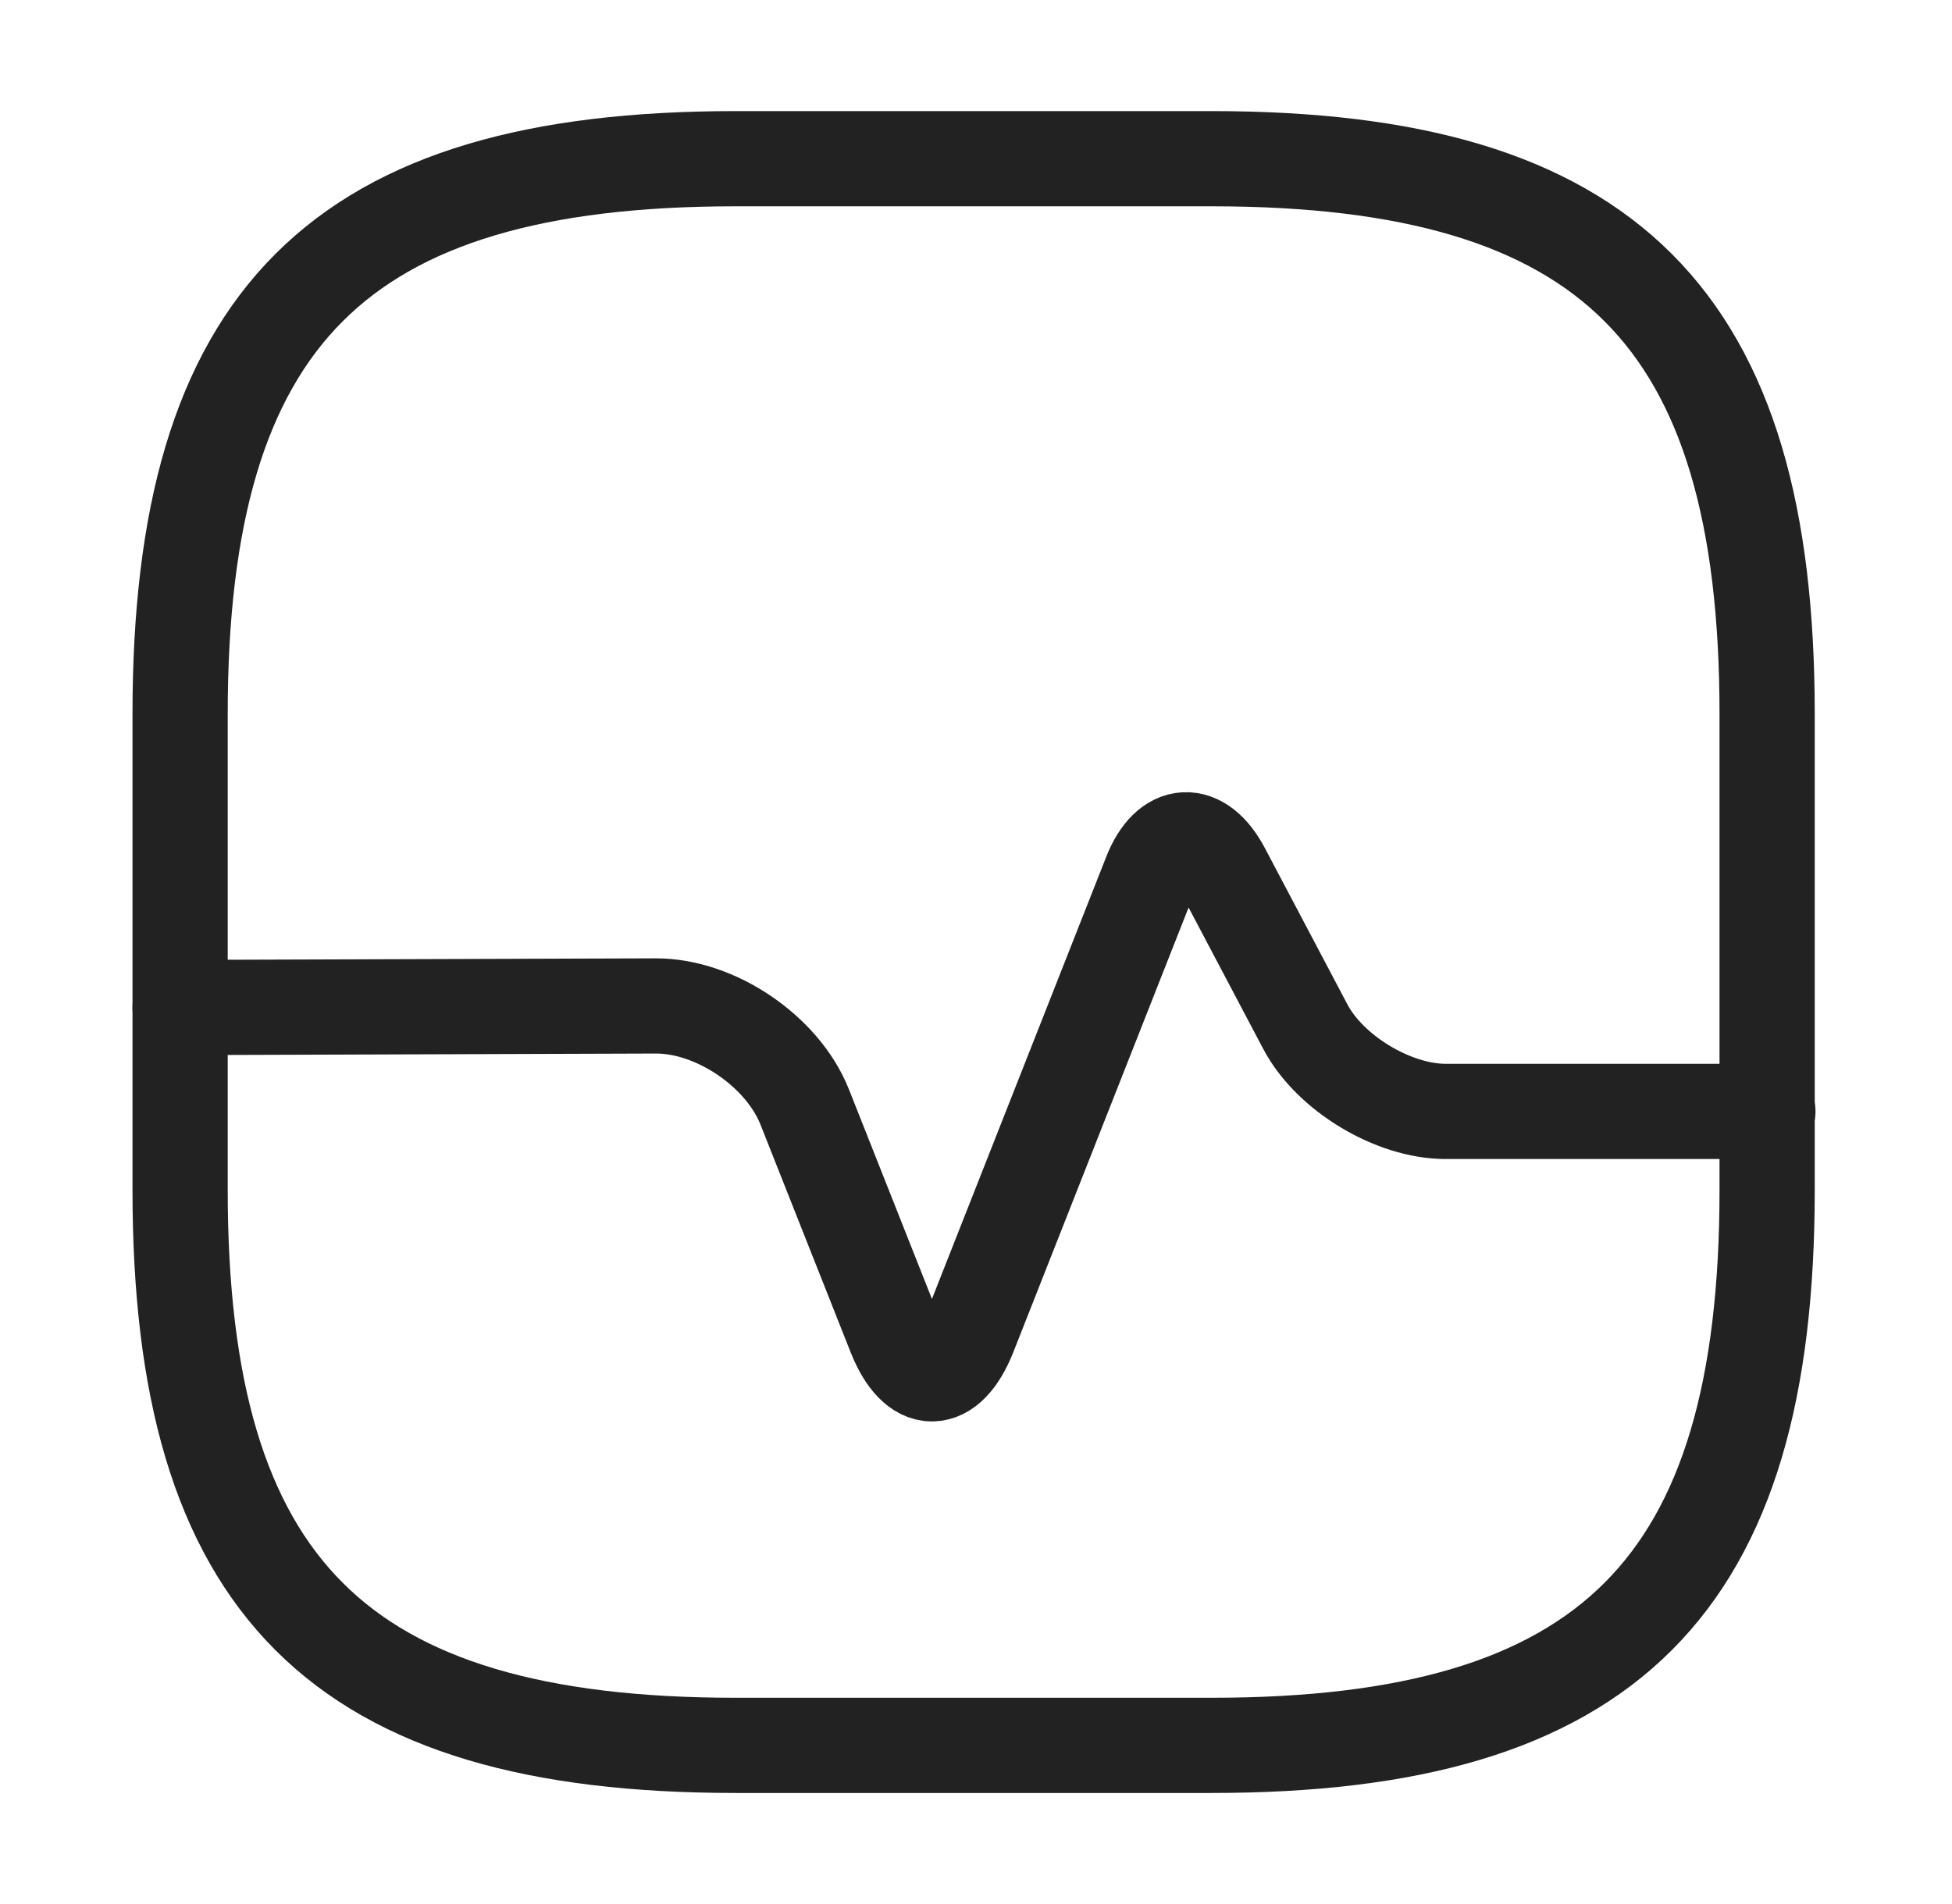
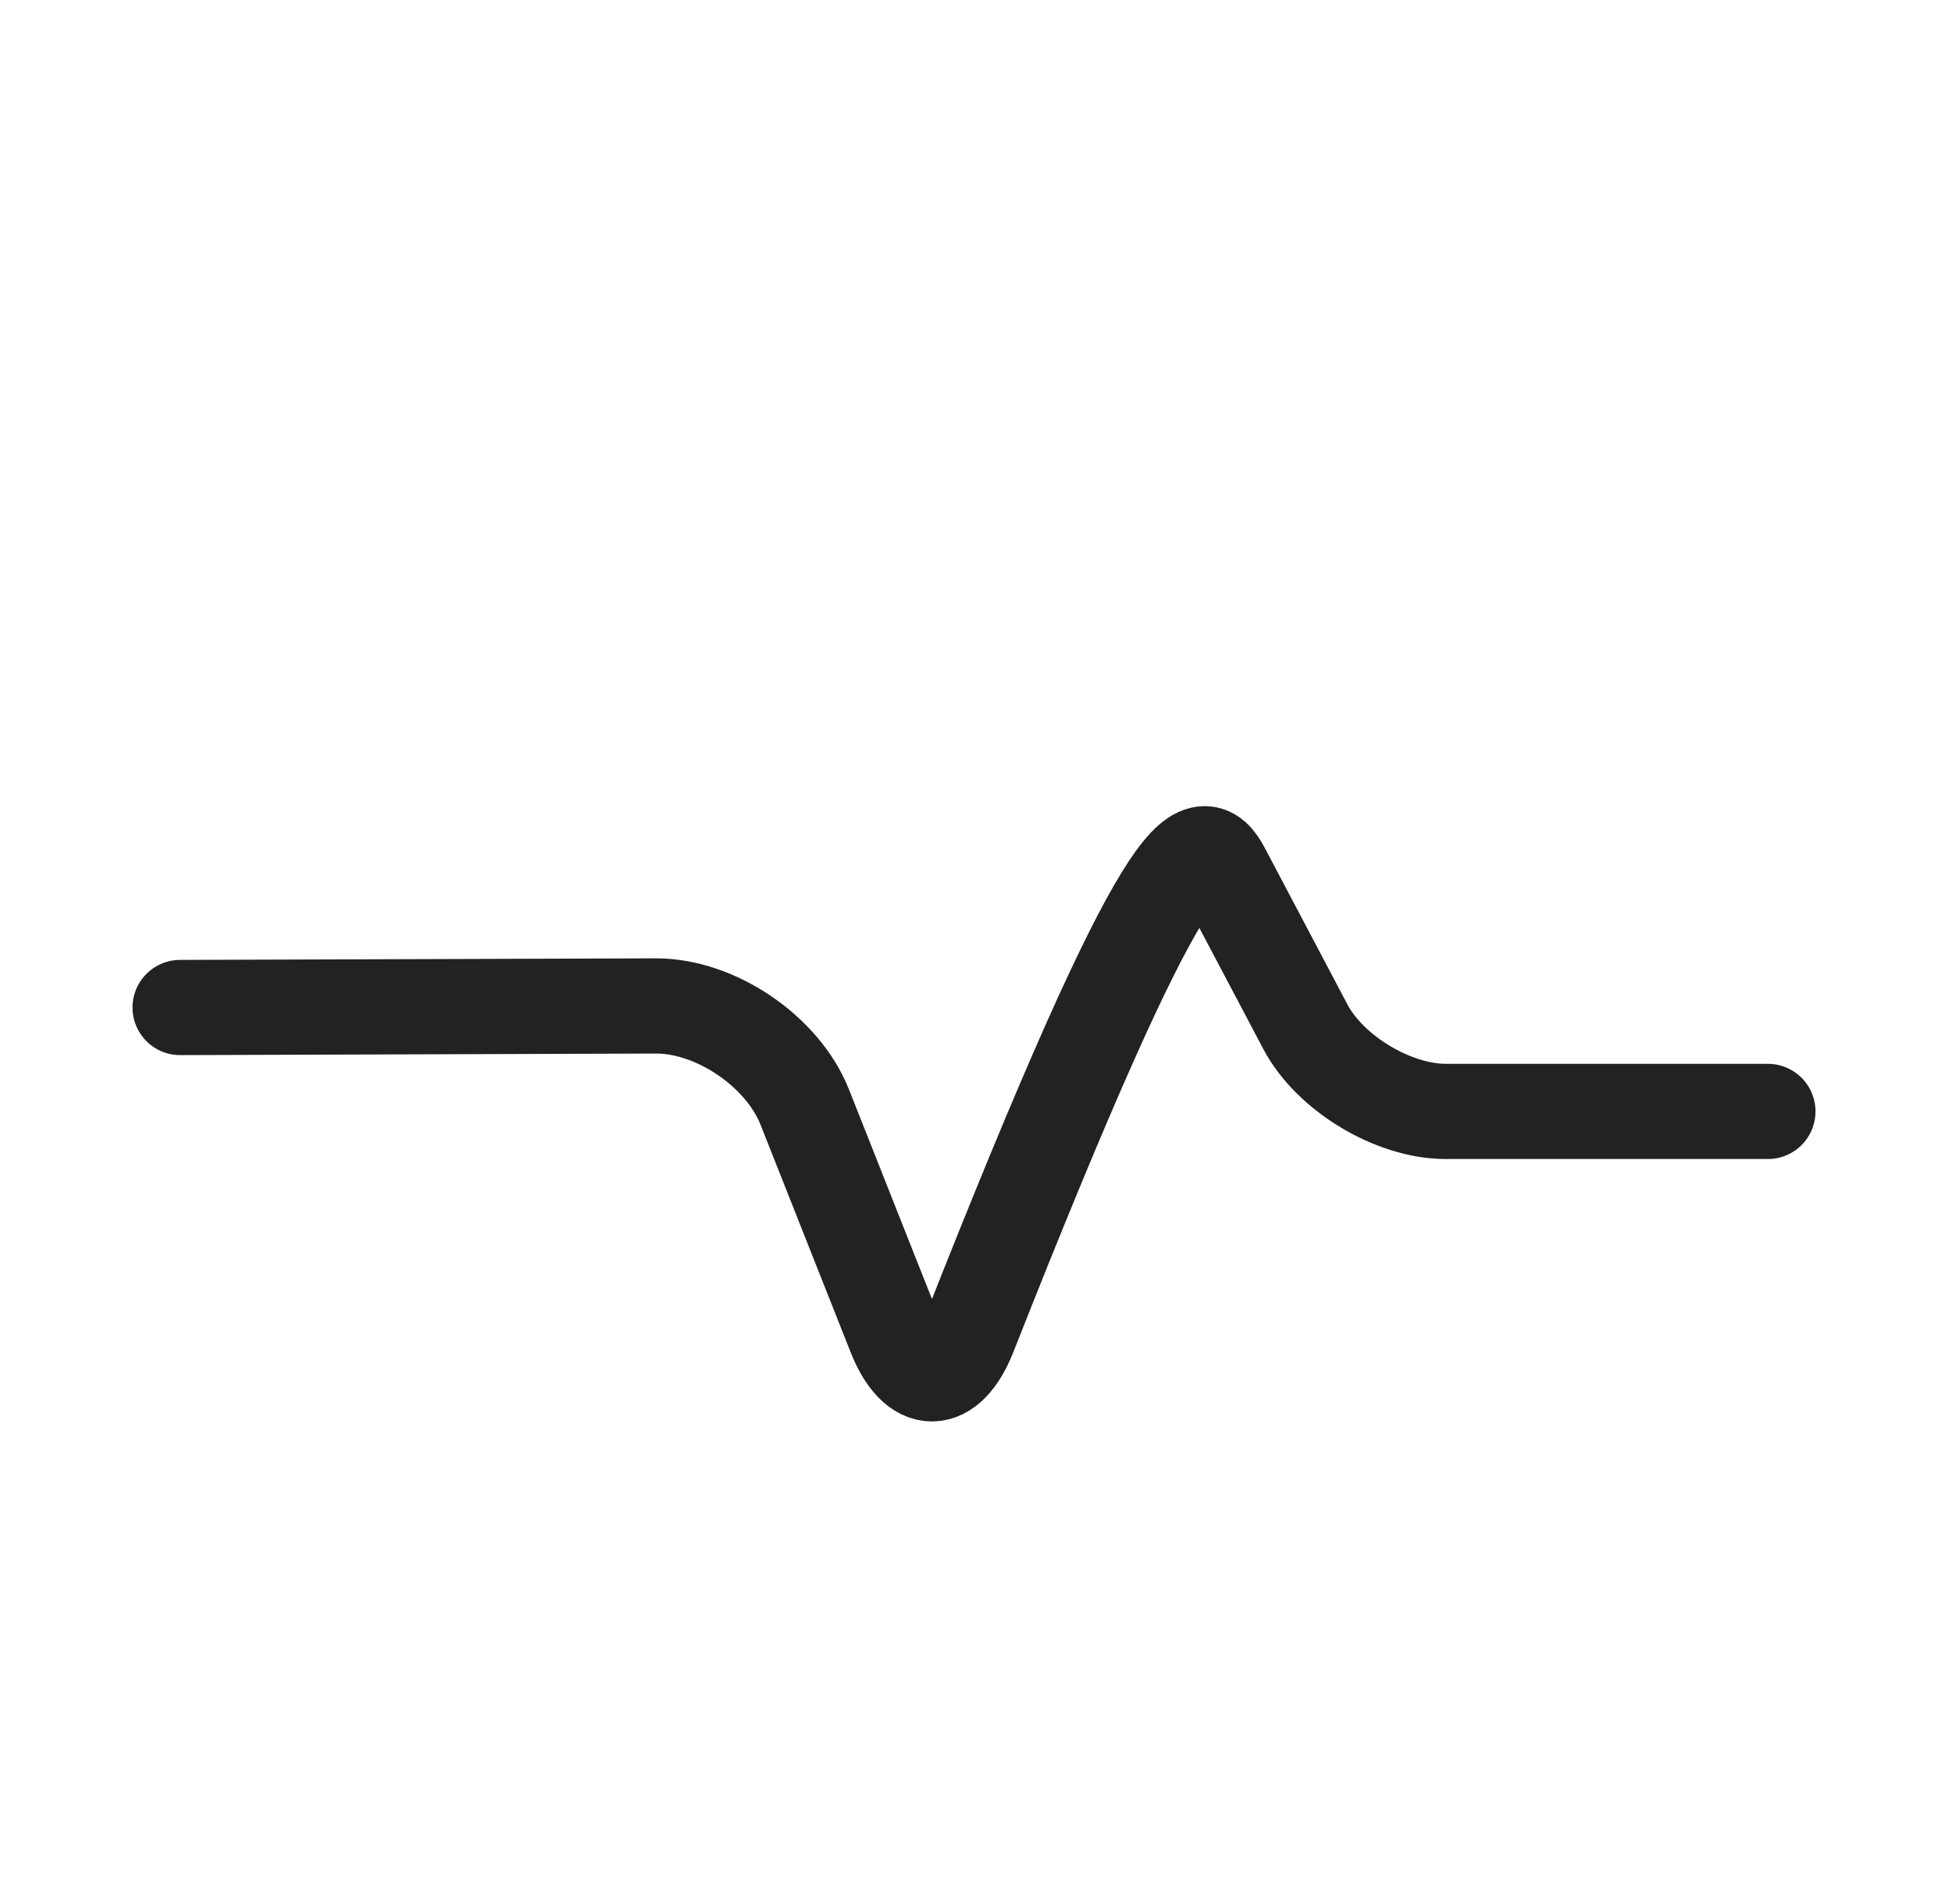
<svg xmlns="http://www.w3.org/2000/svg" width="41" height="40" viewBox="0 0 41 40" fill="none">
-   <path d="M15.45 36.667H25.45C33.783 36.667 37.117 33.334 37.117 25.001V15.001C37.117 6.667 33.783 3.334 25.45 3.334H15.45C7.117 3.334 3.783 6.667 3.783 15.001V25.001C3.783 33.334 7.117 36.667 15.45 36.667Z" stroke="#222222" stroke-width="2" stroke-linecap="round" stroke-linejoin="round" />
-   <path d="M3.783 21.166L13.783 21.133C15.033 21.133 16.433 22.083 16.9 23.25L18.8 28.049C19.233 29.133 19.916 29.133 20.35 28.049L24.166 18.366C24.533 17.433 25.216 17.399 25.683 18.283L27.416 21.566C27.933 22.549 29.267 23.349 30.366 23.349H37.133" stroke="#222222" stroke-width="2" stroke-linecap="round" stroke-linejoin="round" />
+   <path d="M3.783 21.166L13.783 21.133C15.033 21.133 16.433 22.083 16.9 23.25L18.8 28.049C19.233 29.133 19.916 29.133 20.35 28.049C24.533 17.433 25.216 17.399 25.683 18.283L27.416 21.566C27.933 22.549 29.267 23.349 30.366 23.349H37.133" stroke="#222222" stroke-width="2" stroke-linecap="round" stroke-linejoin="round" />
</svg>